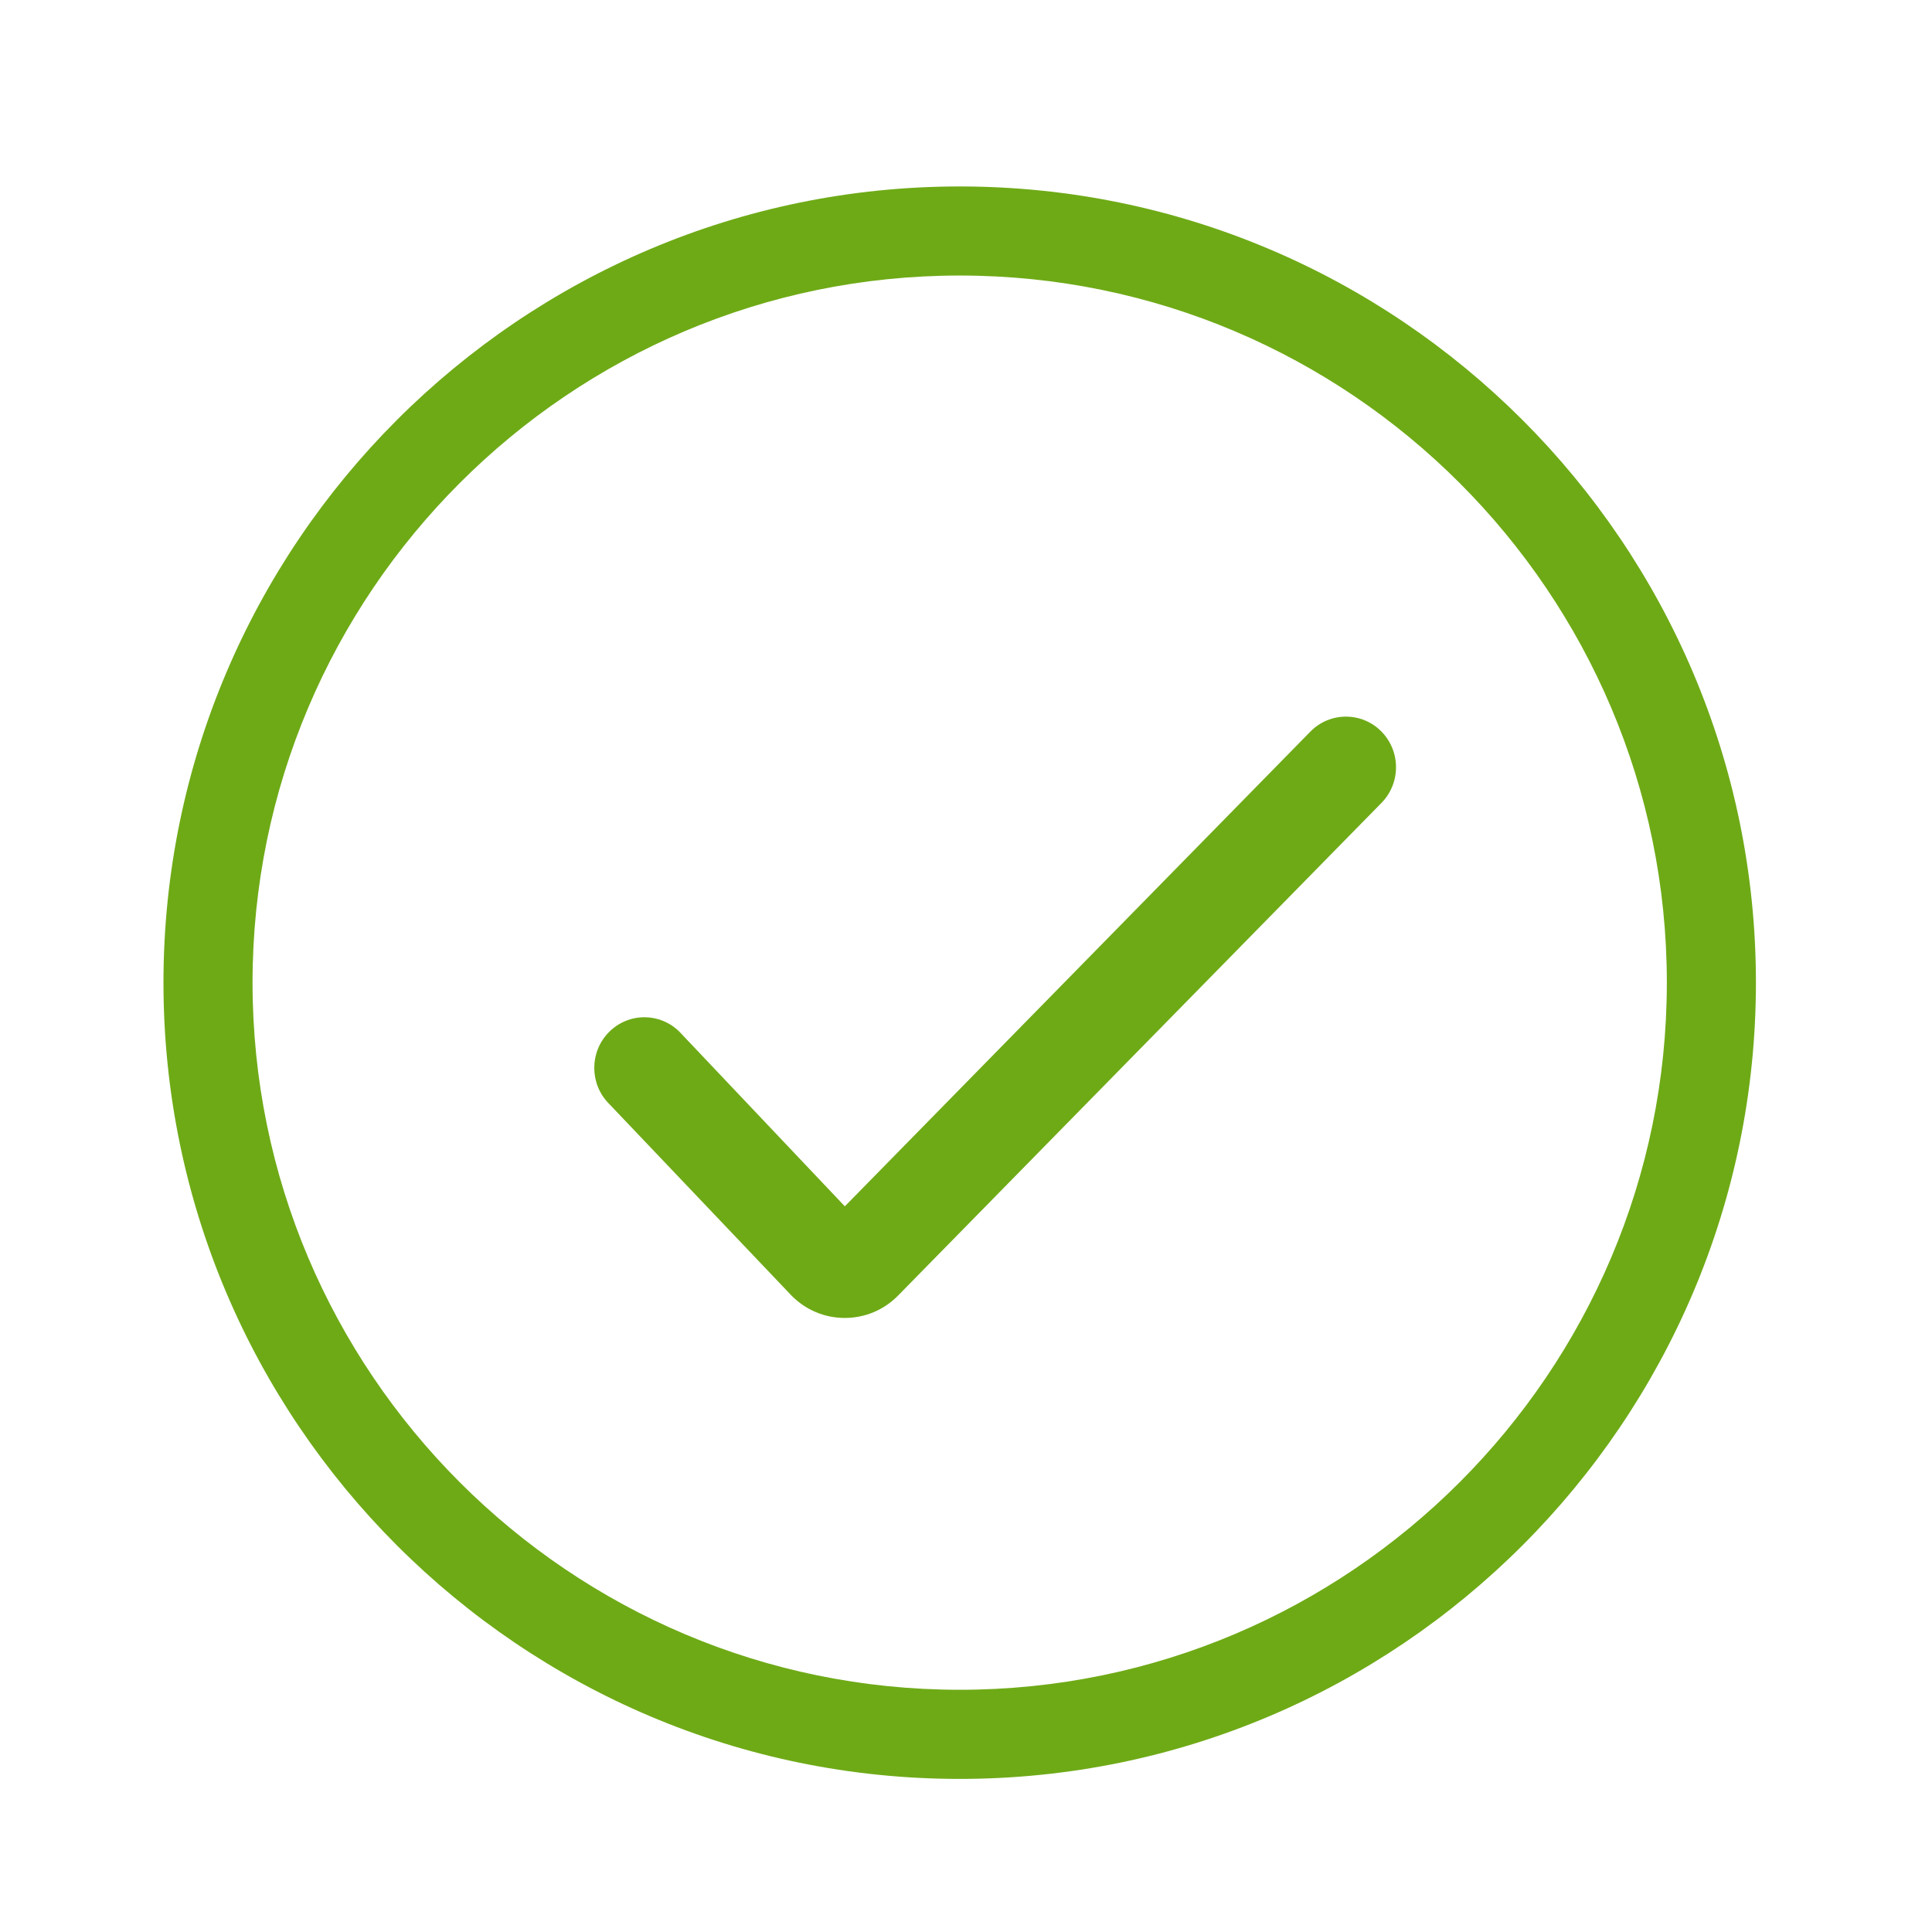
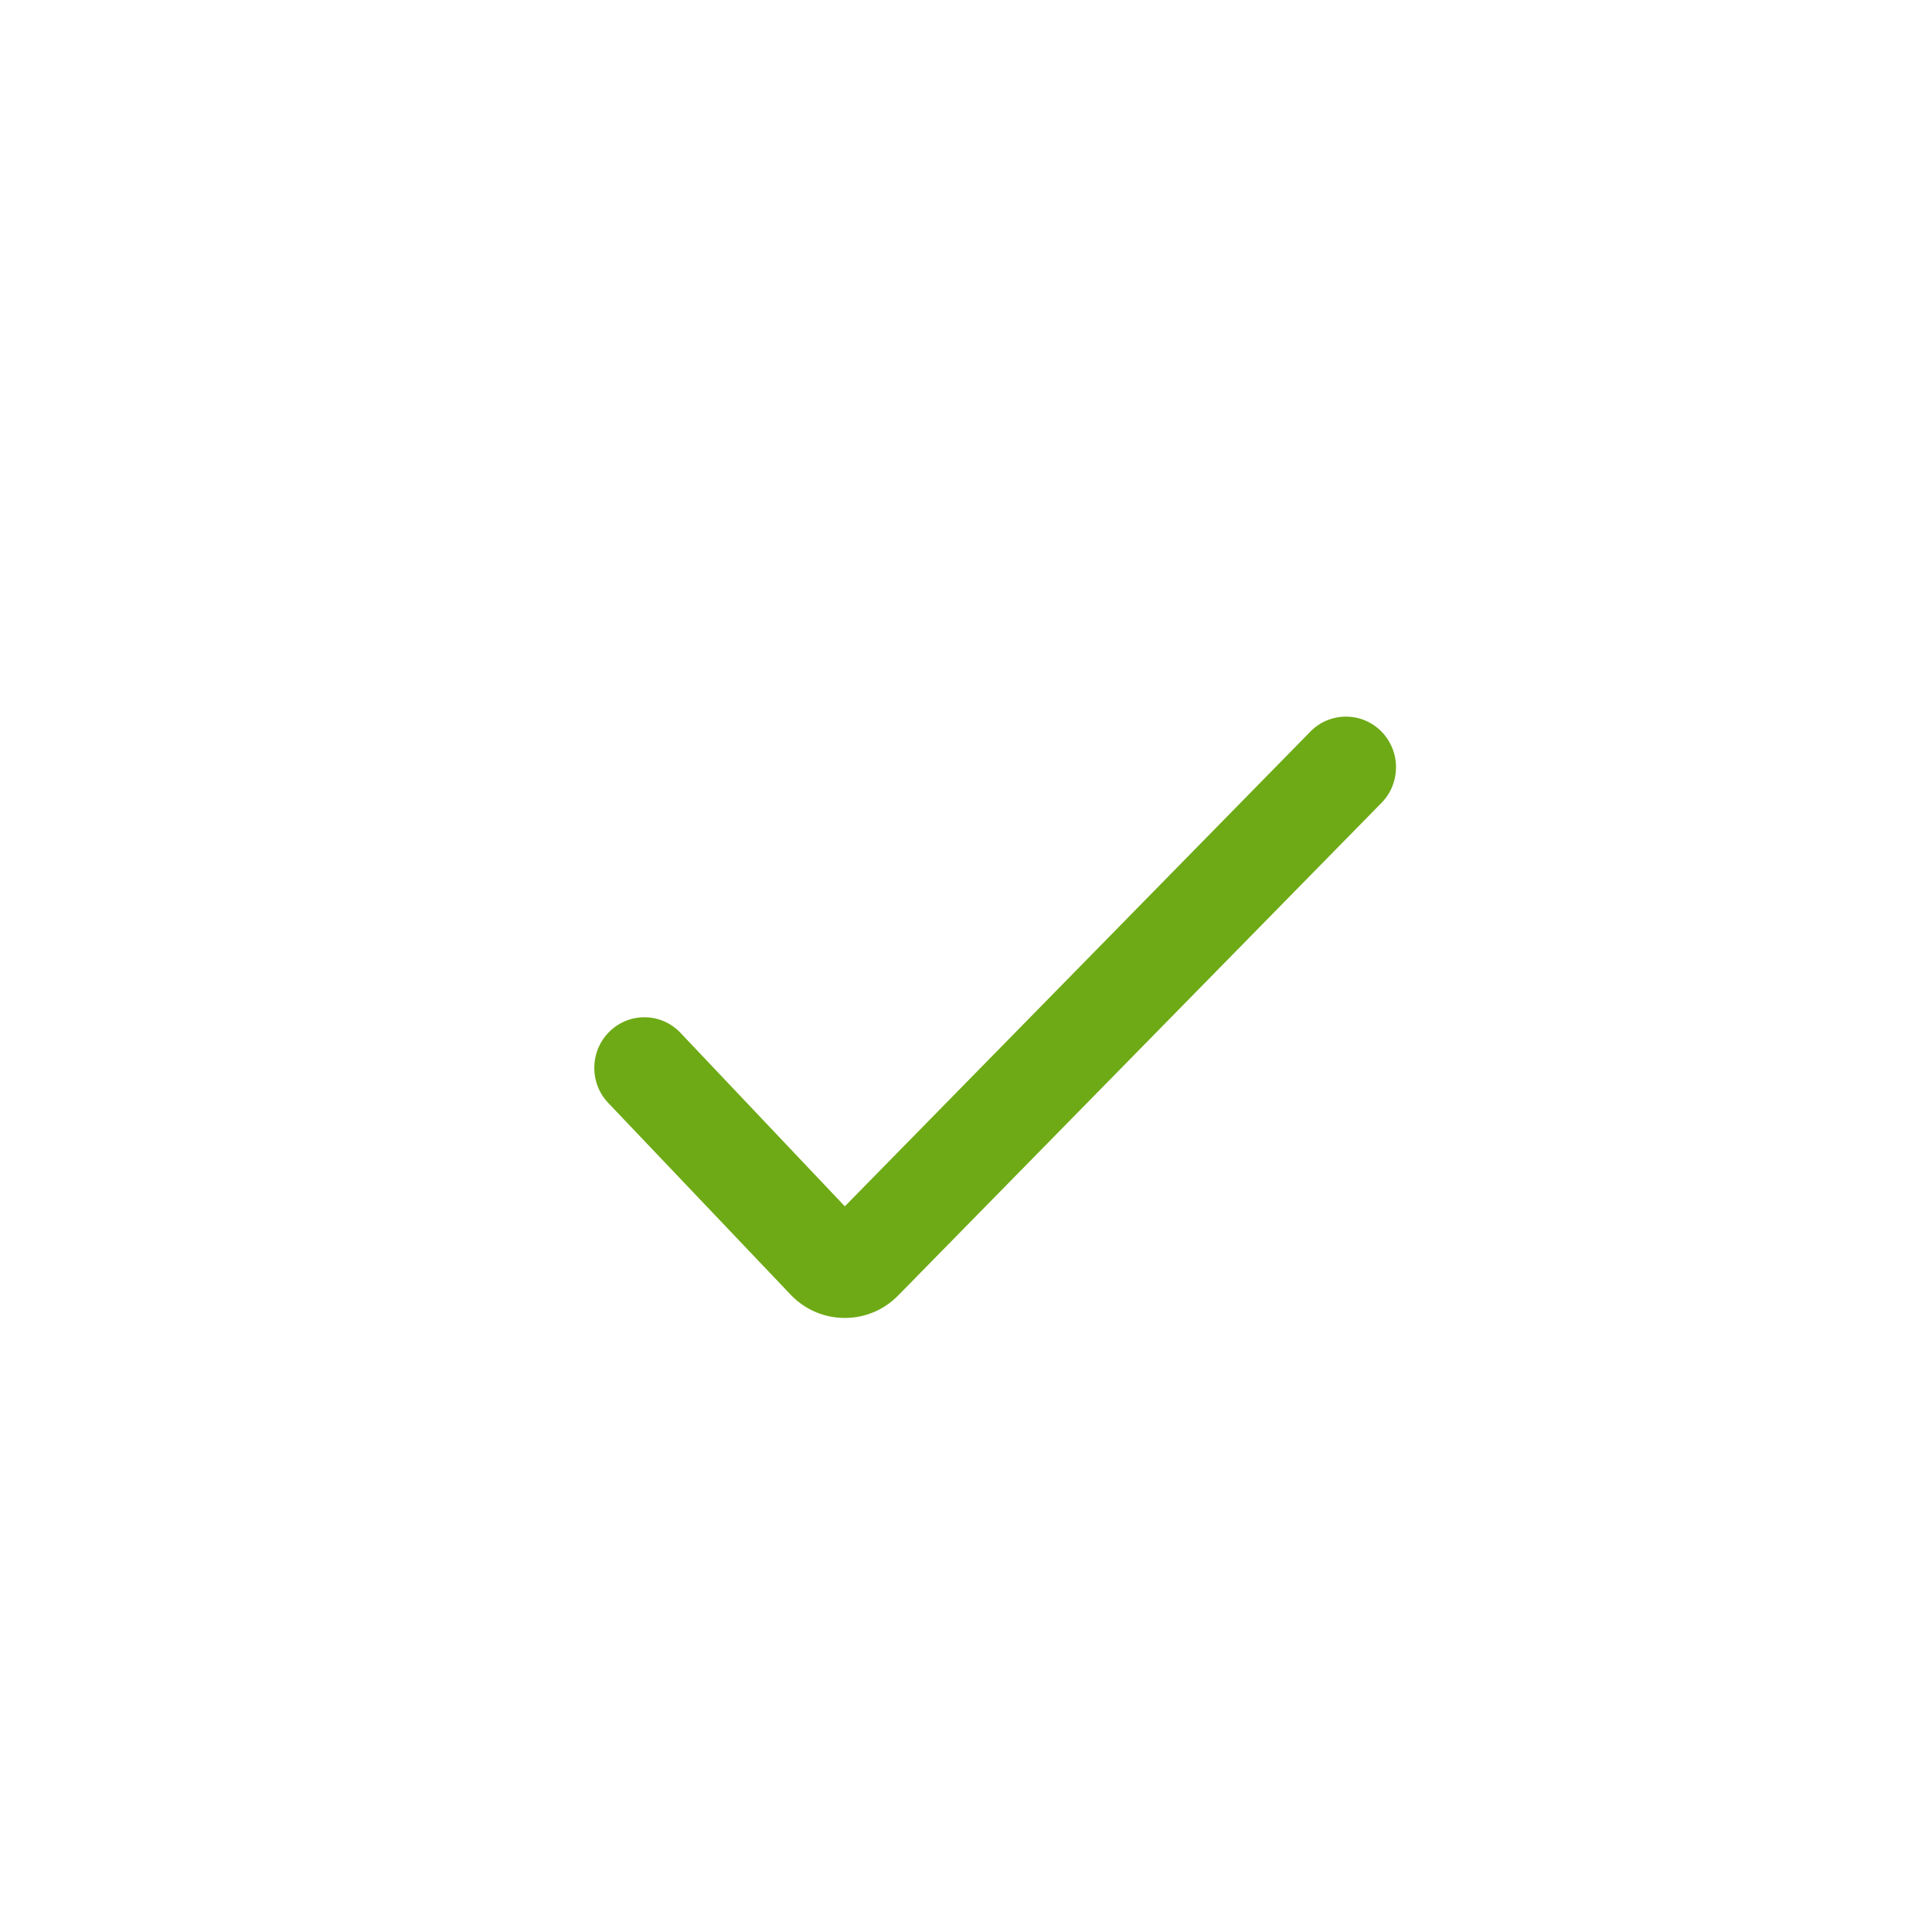
<svg xmlns="http://www.w3.org/2000/svg" version="1.1" id="Layer_1" x="0px" y="0px" width="43.375px" height="43.375px" viewBox="0 0 43.375 43.375" enable-background="new 0 0 43.375 43.375" xml:space="preserve">
  <path fill-rule="evenodd" clip-rule="evenodd" fill="#6EAA16" d="M18.967,29.589c0.45,0,0.875-0.178,1.192-0.499l10.854-11.062  c0.438-0.444,0.438-1.161,0-1.606c-0.438-0.444-1.153-0.444-1.591,0L18.967,27.083l-3.705-3.911c-0.439-0.445-1.151-0.445-1.591,0  c-0.439,0.445-0.439,1.162,0,1.606l4.102,4.312C18.092,29.411,18.514,29.589,18.967,29.589L18.967,29.589z" />
  <g>
-     <path fill="#6EAA16" d="M21.546,39.938c-9.857,0-17.876-8.02-17.876-17.876S11.689,4.186,21.546,4.186   c9.856,0,17.876,8.019,17.876,17.875S31.402,39.938,21.546,39.938z M21.546,6.186c-8.754,0-15.876,7.122-15.876,15.875   s7.122,15.876,15.876,15.876s15.876-7.122,15.876-15.876S30.3,6.186,21.546,6.186z" />
-   </g>
+     </g>
</svg>